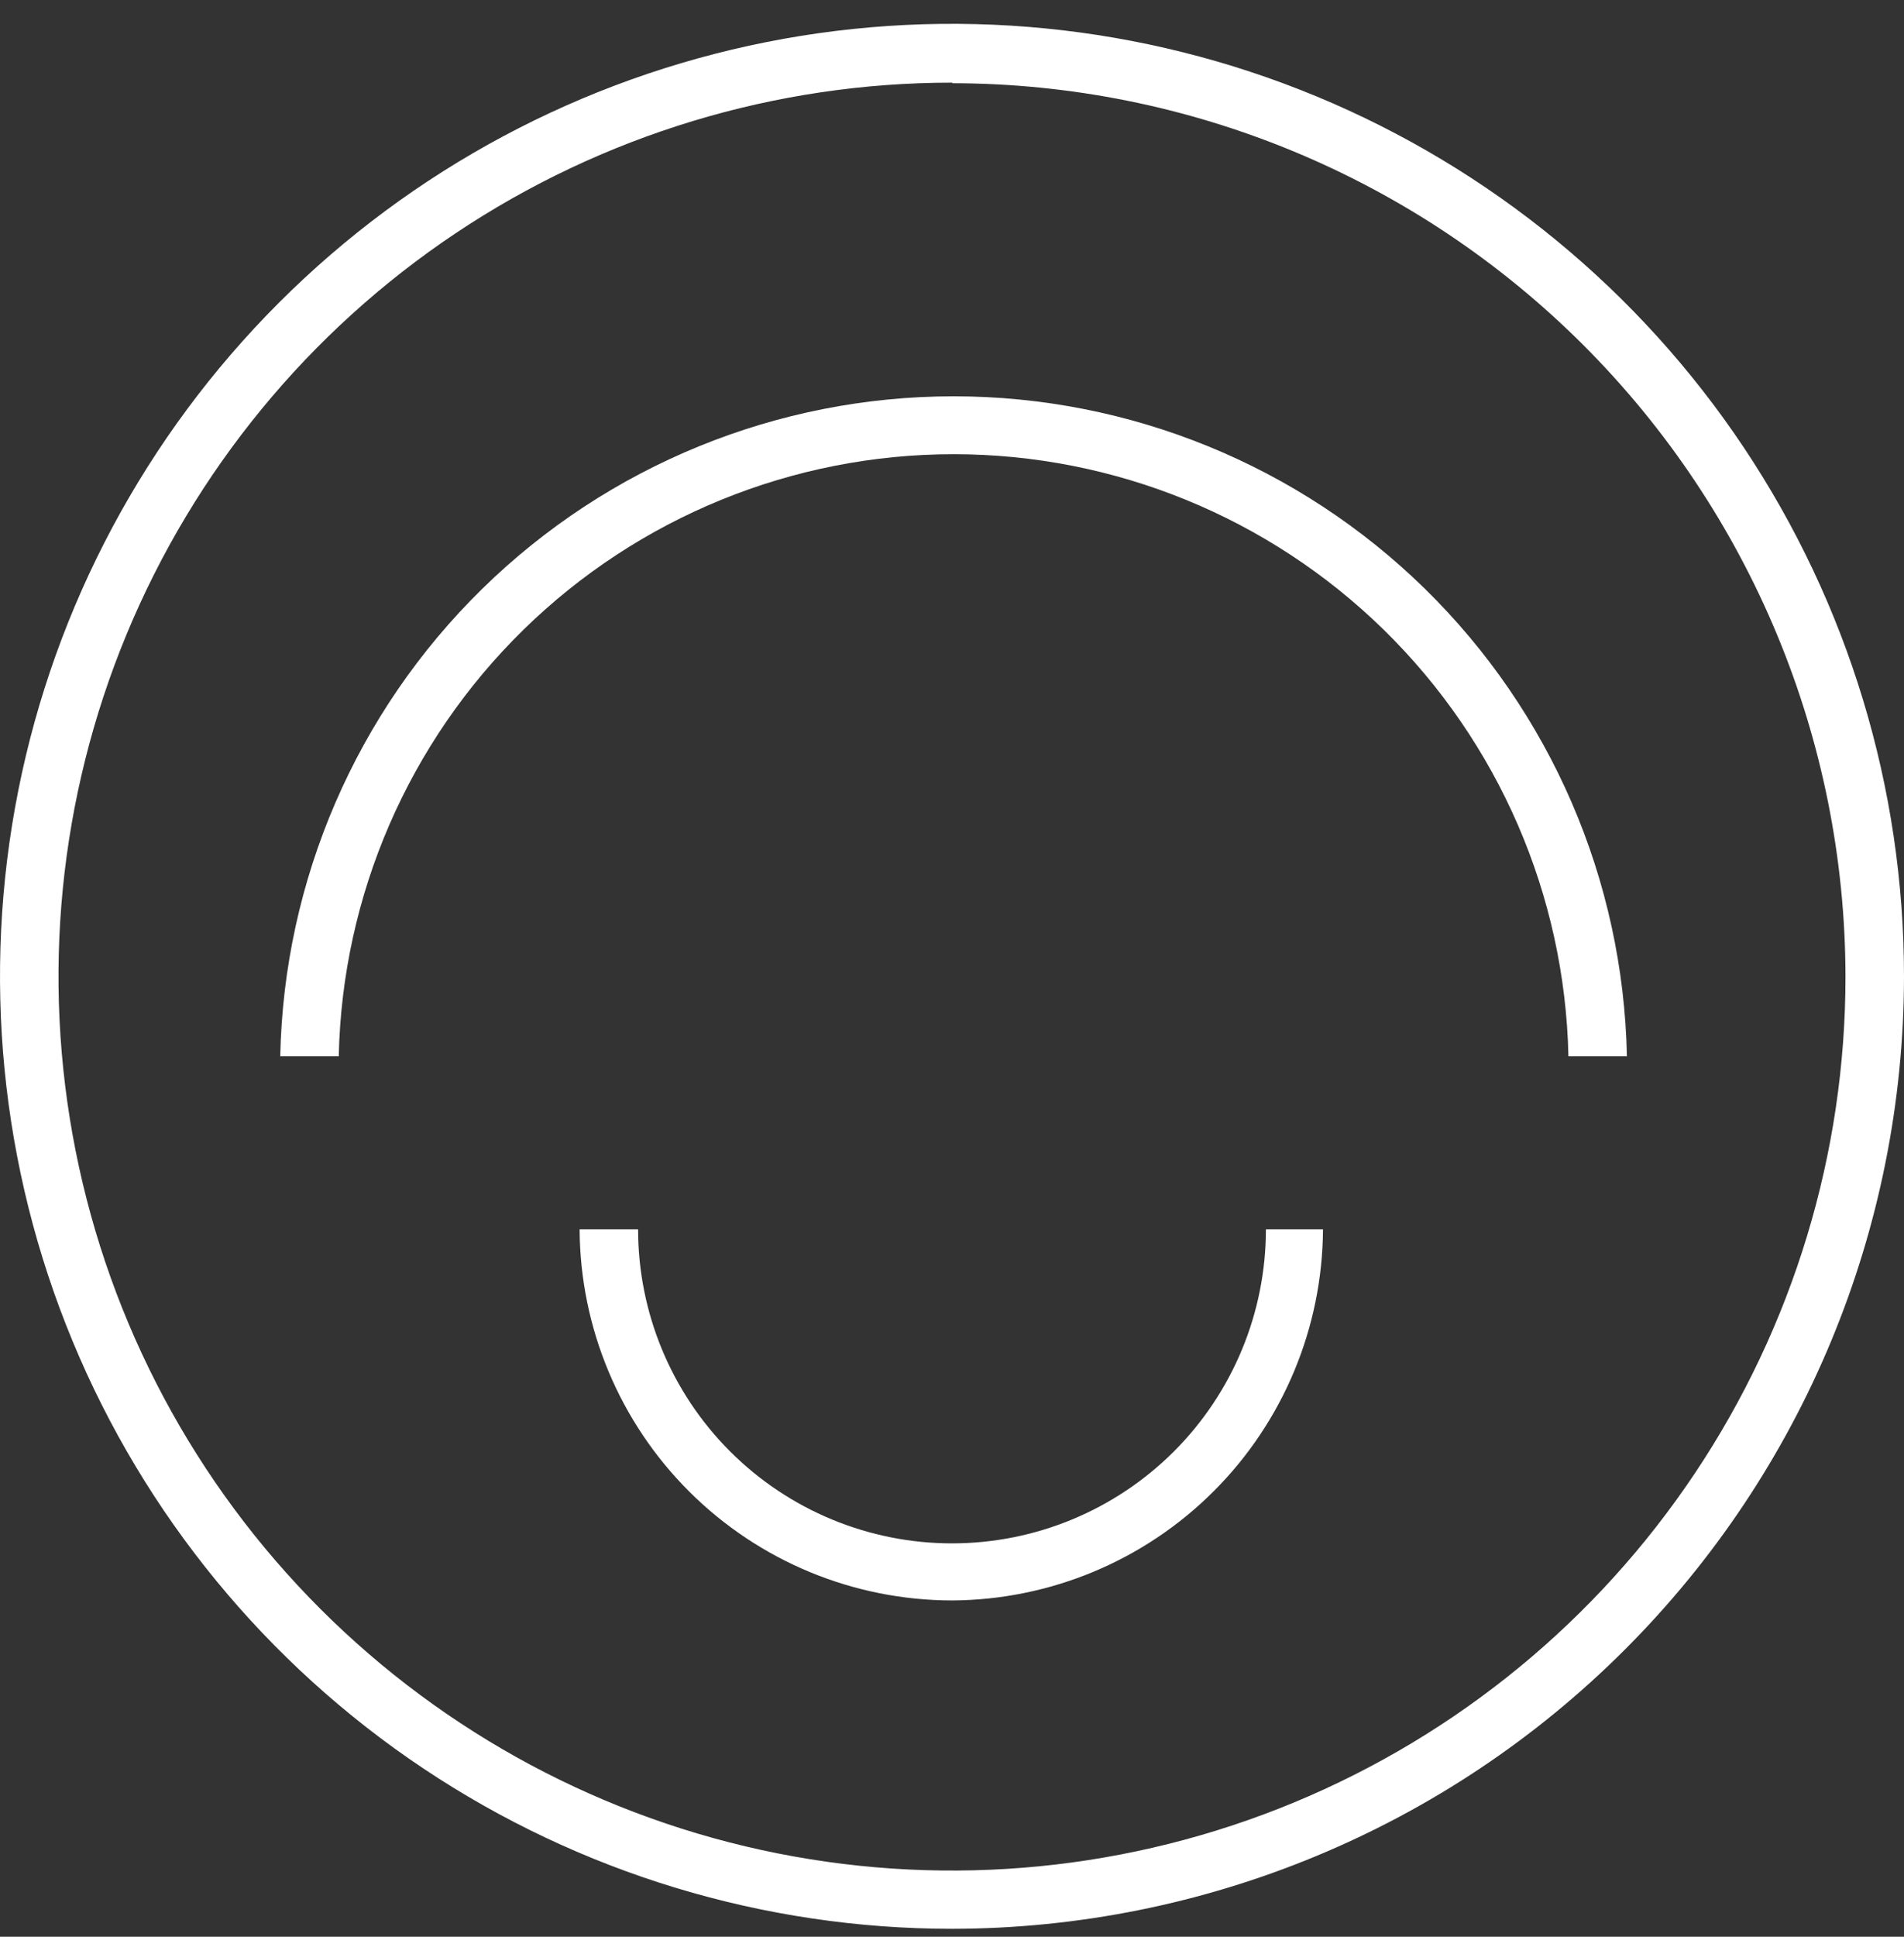
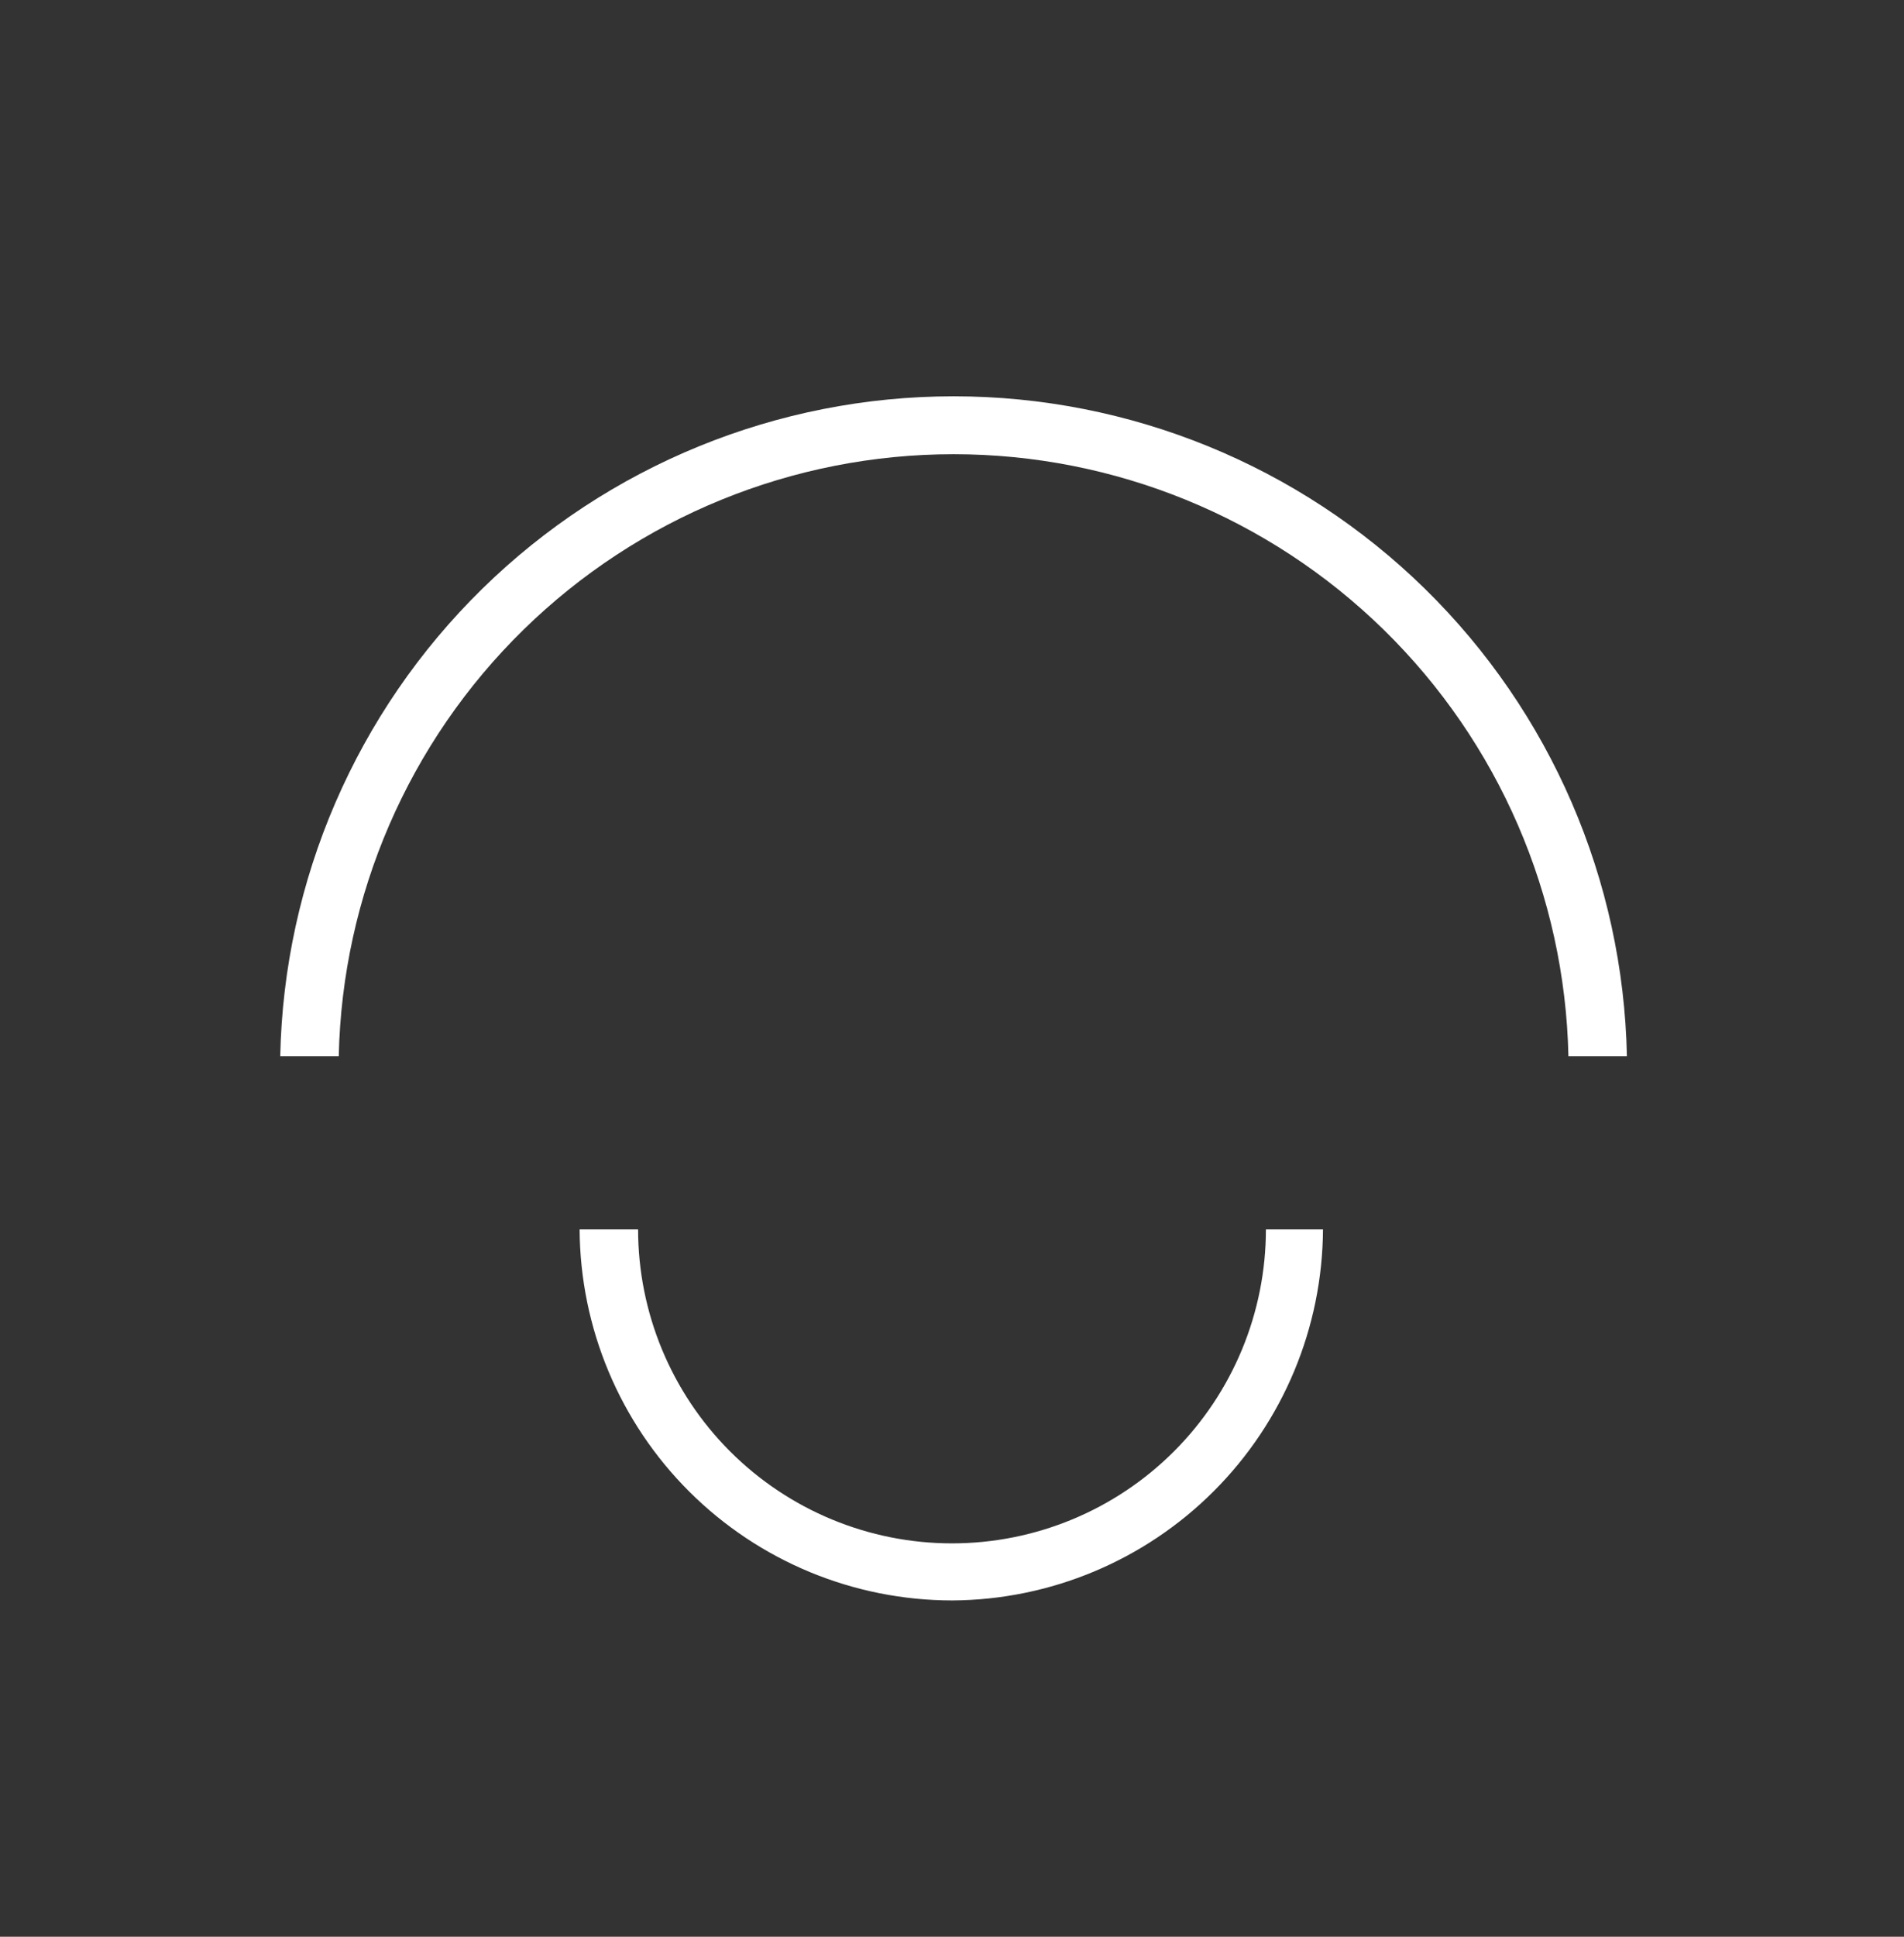
<svg xmlns="http://www.w3.org/2000/svg" fill="none" viewBox="0 0 60 61" height="61" width="60">
  <rect x="0" y="0" width="60" height="61" fill="#333333" stroke="none" />
  <path fill="white" d="M51.223 33.268H49.425C49.316 28.202 47.227 23.38 43.605 19.835C39.983 16.291 35.117 14.306 30.05 14.306C24.982 14.306 20.116 16.291 16.495 19.835C12.873 23.38 10.784 28.202 10.675 33.268H8.831C8.945 27.716 11.231 22.43 15.198 18.544C19.165 14.658 24.497 12.482 30.05 12.482C35.603 12.482 40.935 14.658 44.902 18.544C48.868 22.43 51.154 27.716 51.268 33.268H51.223Z" />
  <path fill="white" d="M30.009 50.408C26.904 50.406 23.927 49.176 21.726 46.985C19.526 44.795 18.281 41.823 18.265 38.718H20.108C20.108 41.341 21.151 43.858 23.006 45.713C24.861 47.568 27.377 48.61 30 48.61C32.624 48.61 35.14 47.568 36.995 45.713C38.85 43.858 39.892 41.341 39.892 38.718H41.691C41.674 41.812 40.439 44.775 38.252 46.963C36.065 49.152 33.103 50.39 30.009 50.408Z" />
-   <path fill="white" d="M30.009 60.75C24.075 60.752 18.273 58.994 13.338 55.698C8.404 52.402 4.557 47.717 2.285 42.235C0.014 36.753 -0.581 30.72 0.576 24.899C1.733 19.079 4.591 13.733 8.787 9.537C12.983 5.341 18.329 2.483 24.149 1.326C29.97 0.169 36.002 0.764 41.484 3.035C46.967 5.307 51.652 9.154 54.948 14.089C58.244 19.023 60.002 24.825 60 30.759C59.991 38.71 56.828 46.333 51.205 51.955C45.583 57.578 37.96 60.74 30.009 60.75ZM30.009 2.603C24.44 2.601 18.995 4.25 14.363 7.343C9.732 10.436 6.122 14.833 3.989 19.978C1.857 25.123 1.298 30.784 2.383 36.246C3.469 41.709 6.15 46.727 10.087 50.666C14.024 54.604 19.041 57.287 24.504 58.374C29.966 59.461 35.627 58.904 40.773 56.773C45.918 54.642 50.316 51.033 53.41 46.403C56.505 41.773 58.156 36.328 58.156 30.759C58.145 23.298 55.175 16.147 49.899 10.872C44.622 5.597 37.47 2.63 30.009 2.621V2.603Z" />
</svg>